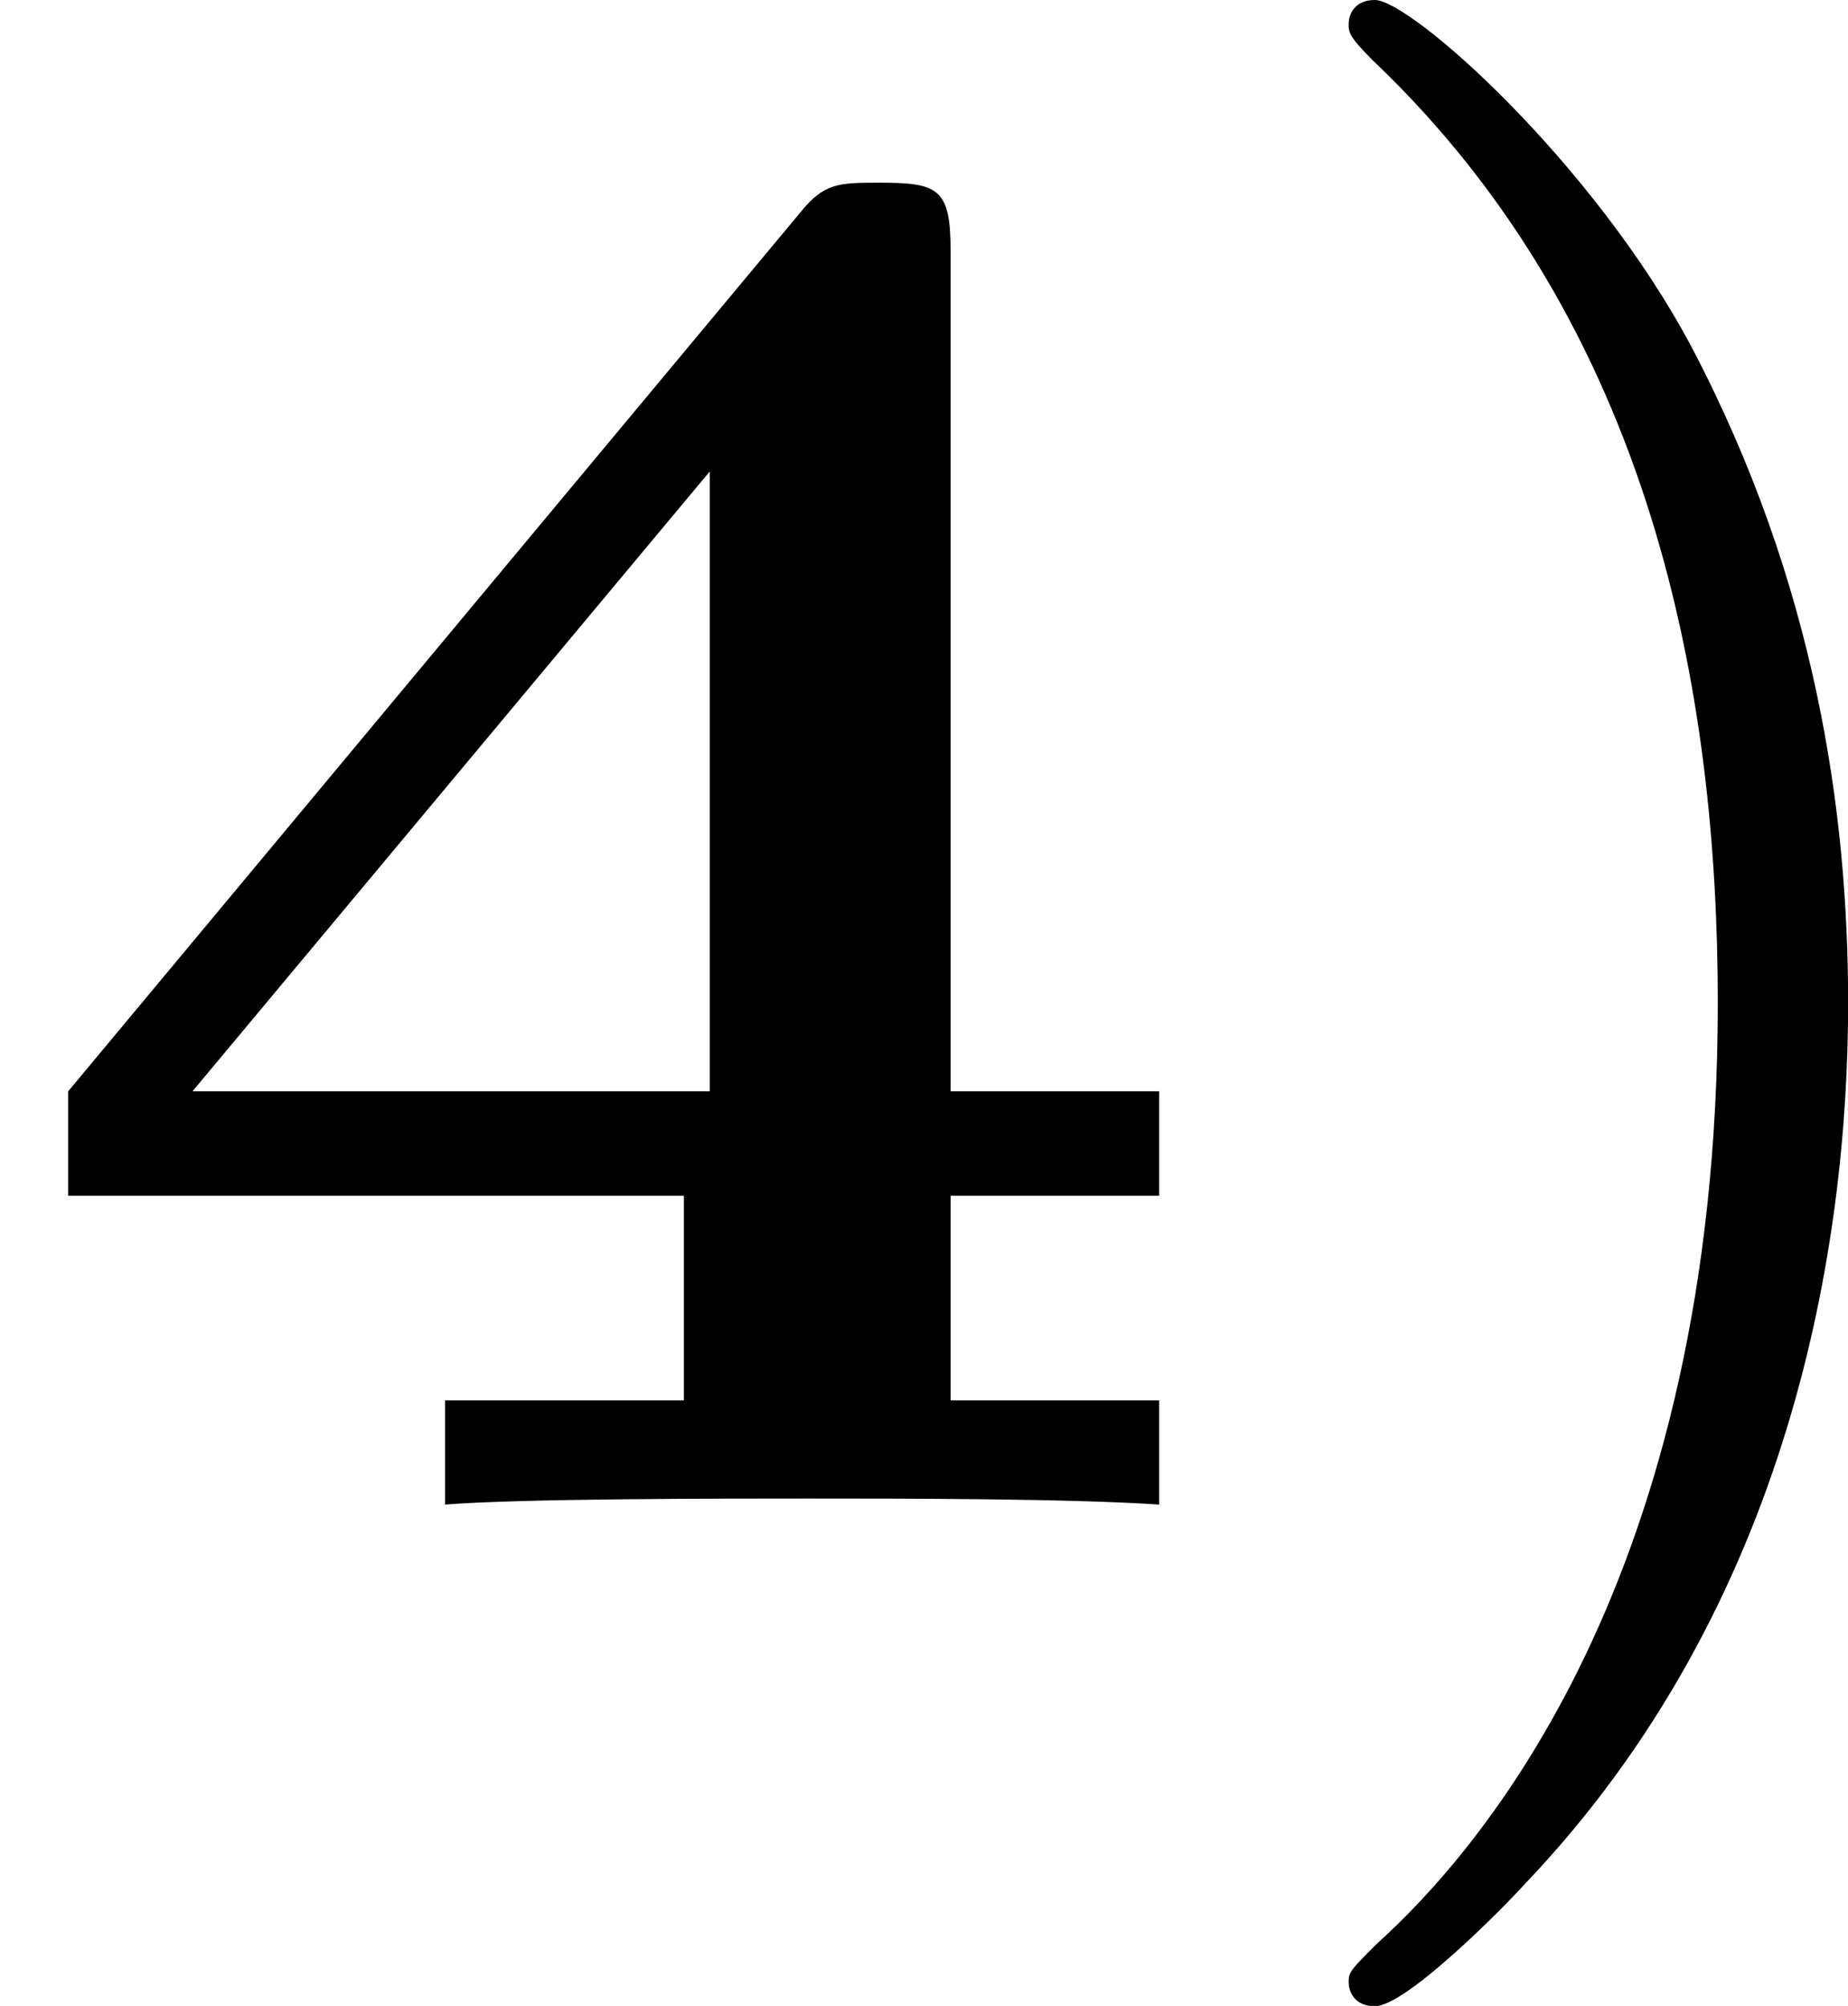
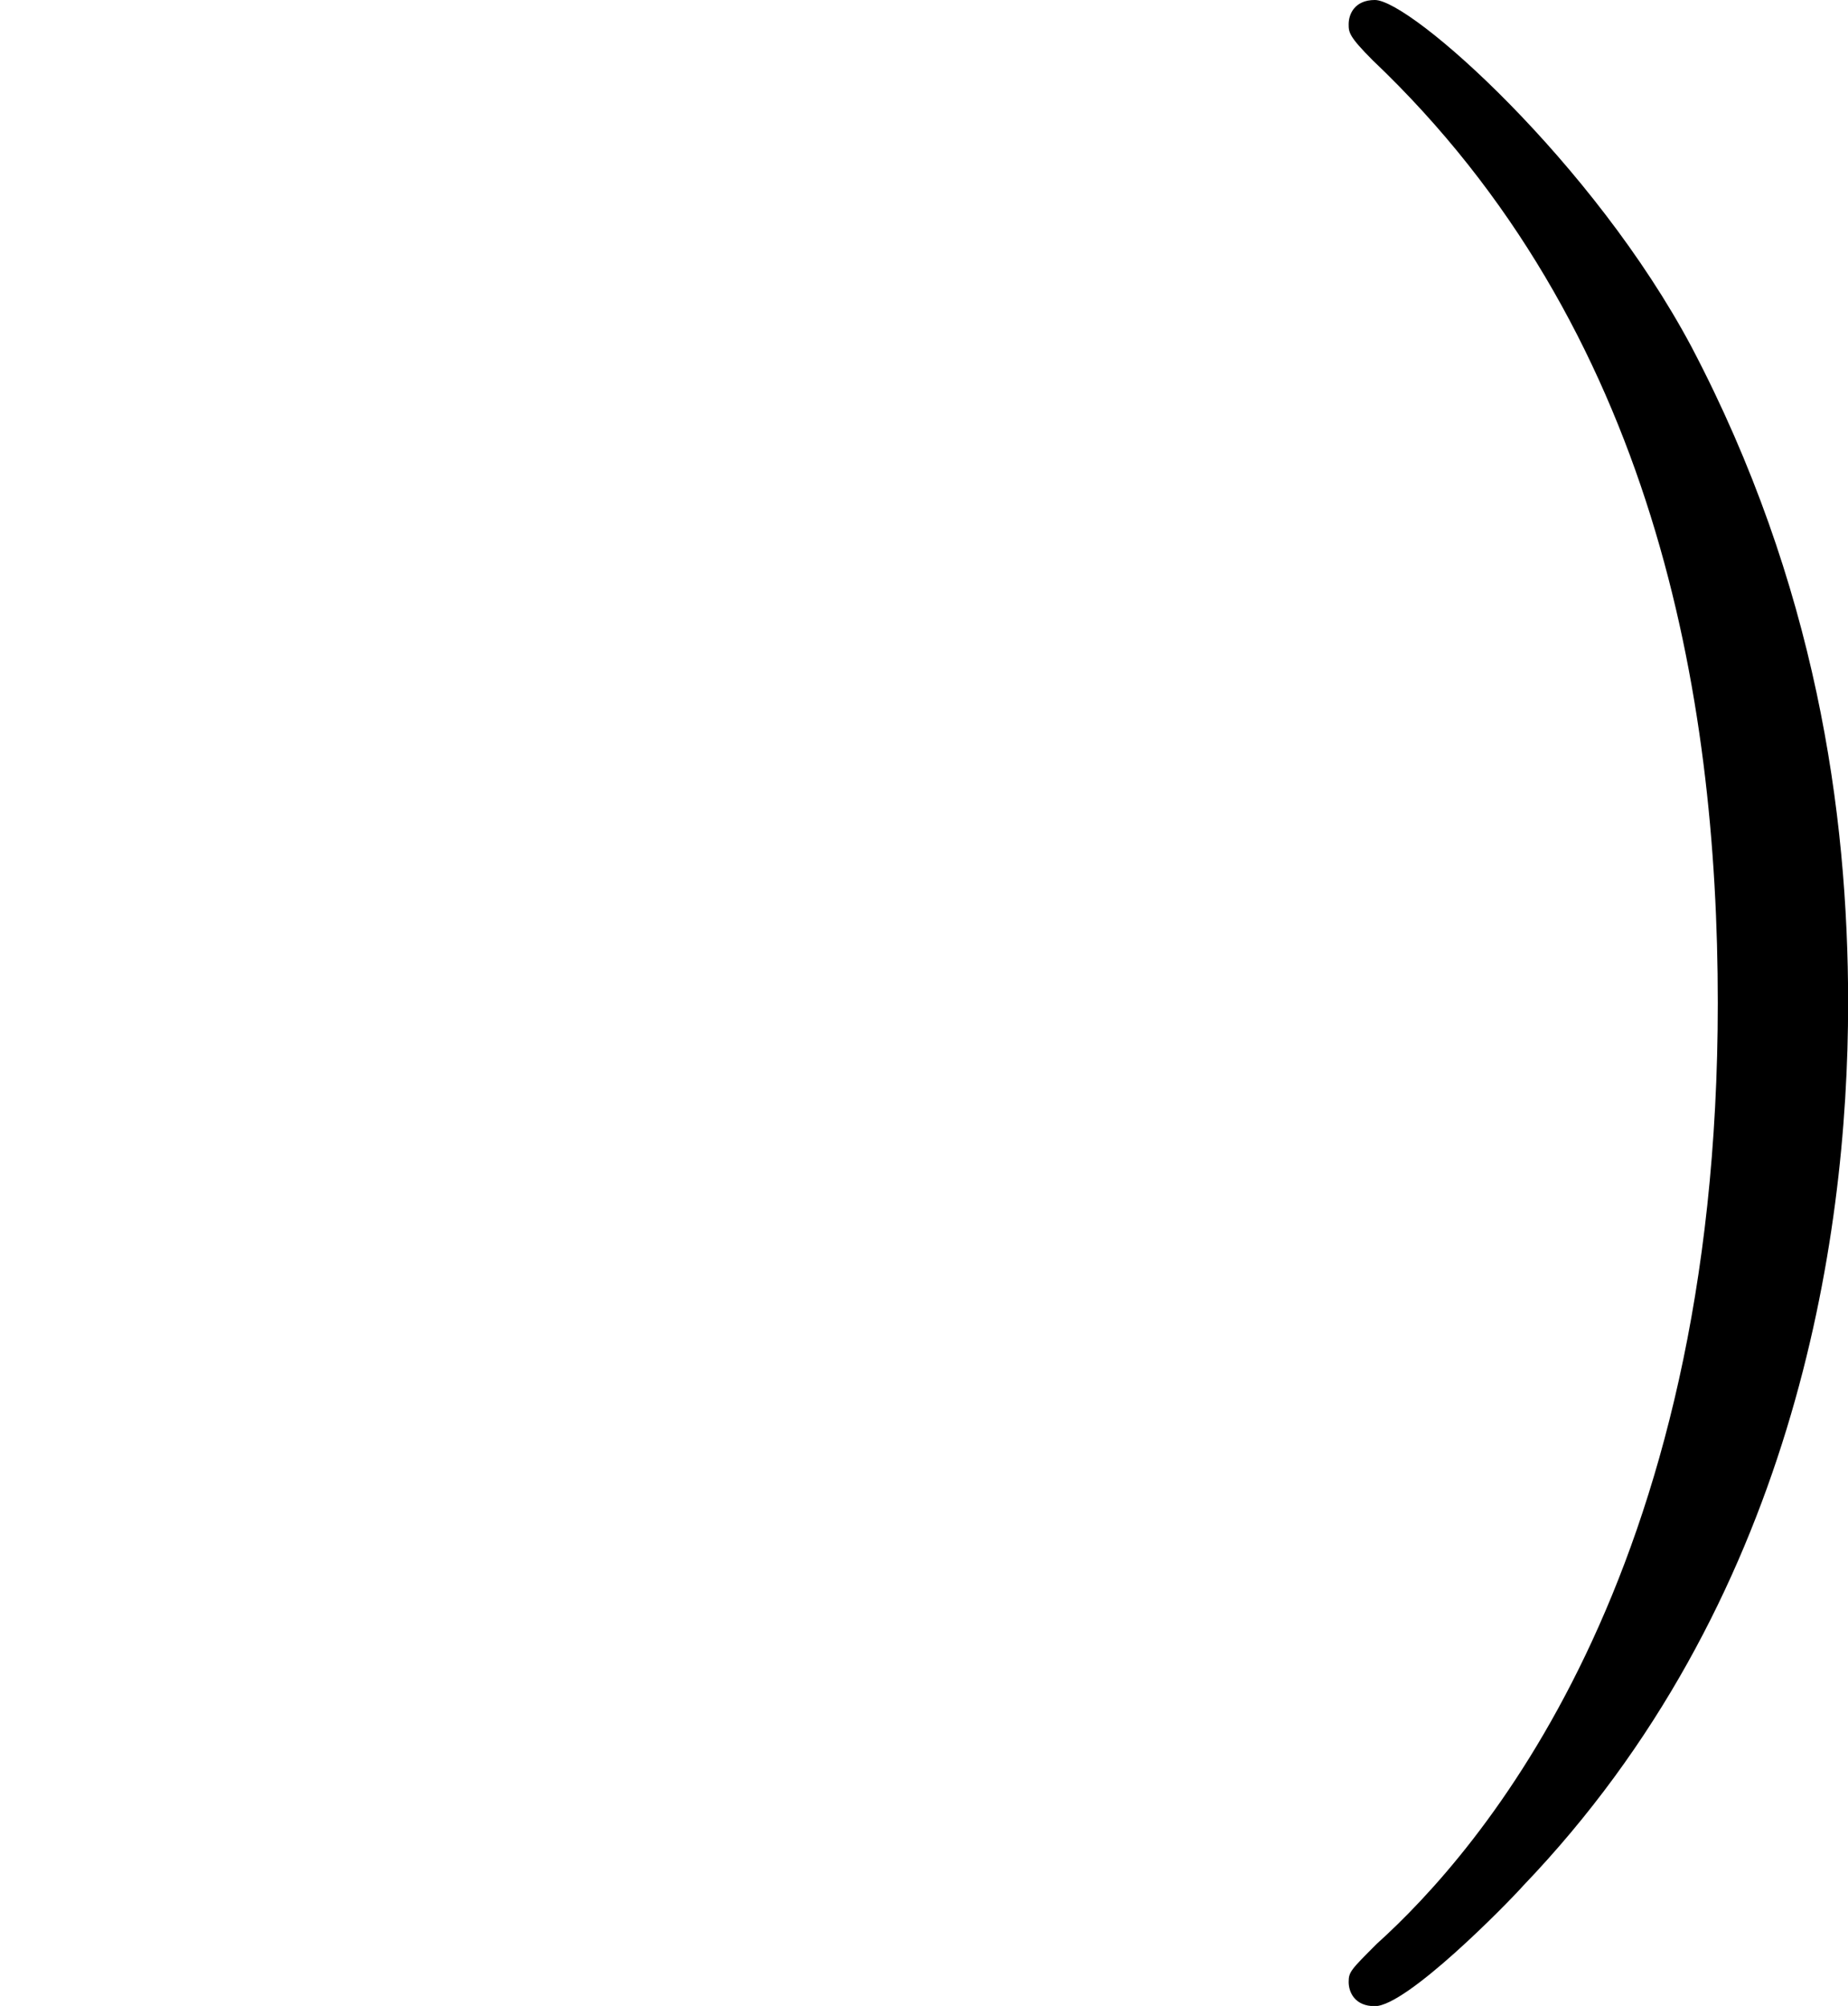
<svg xmlns="http://www.w3.org/2000/svg" xmlns:xlink="http://www.w3.org/1999/xlink" version="1.1" width="14.689pt" height="15.94pt" viewBox="23.91 73.794 14.689 15.94">
  <defs>
    <path id="g4-41" d="M2.463-1.993C2.463-2.75 2.335-3.658 1.841-4.599C1.451-5.332 .725-5.978 .582-5.978C.502-5.978 .478-5.922 .478-5.882C.478-5.85 .478-5.834 .574-5.738C1.69-4.678 1.945-3.22 1.945-1.993C1.945 .295 .996 1.379 .59 1.745C.486 1.849 .478 1.857 .478 1.897S.502 1.993 .582 1.993C.709 1.993 1.108 1.586 1.172 1.514C2.24 .399 2.463-1.036 2.463-1.993Z" />
-     <path id="g0-52" d="M3.778-4.981C3.778-5.228 3.73-5.252 3.499-5.252C3.332-5.252 3.276-5.252 3.18-5.133L.271-1.642V-1.227H2.718V-.414H1.769V0C2.064-.024 2.869-.024 3.212-.024C3.595-.024 4.248-.024 4.607 0V-.414H3.778V-1.227H4.607V-1.642H3.778V-4.981ZM2.821-4.105V-1.642H.765L2.821-4.105Z" />
  </defs>
  <g id="page10" transform="matrix(2 0 0 2 0 0)">
    <use x="11.955" y="42.875" xlink:href="#g0-52" />
    <use x="16.837" y="42.875" xlink:href="#g4-41" />
  </g>
</svg>